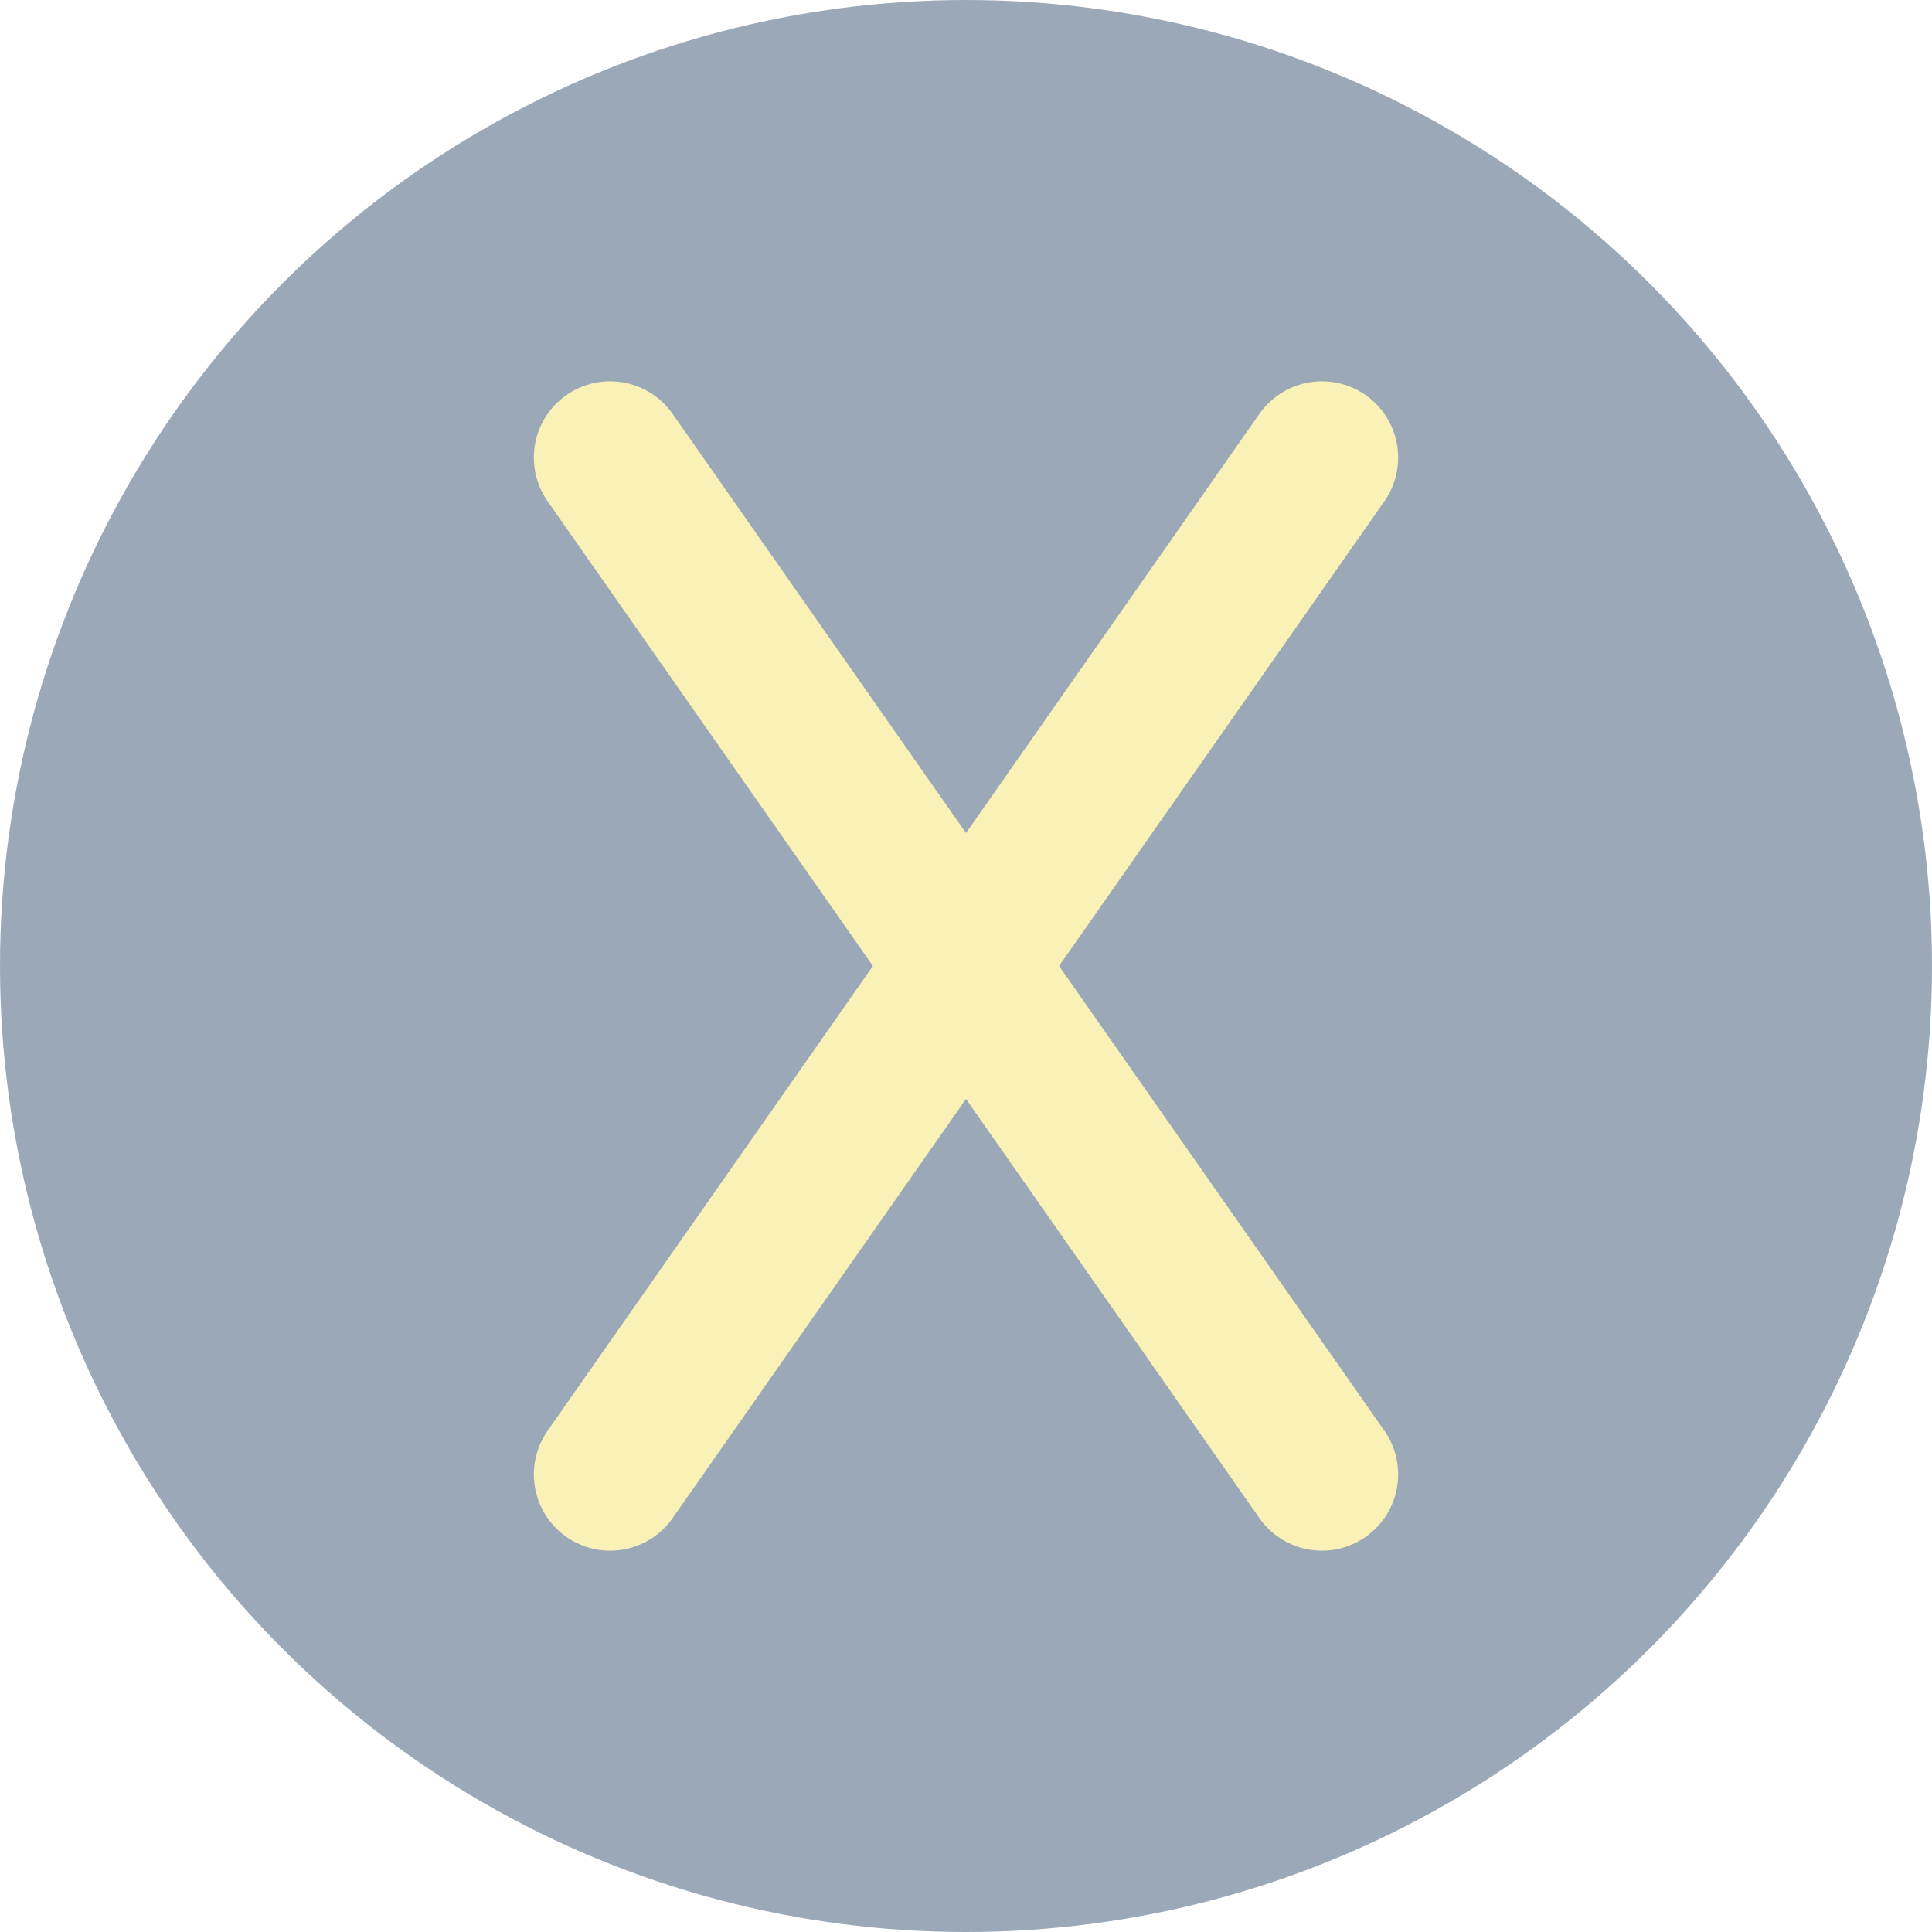
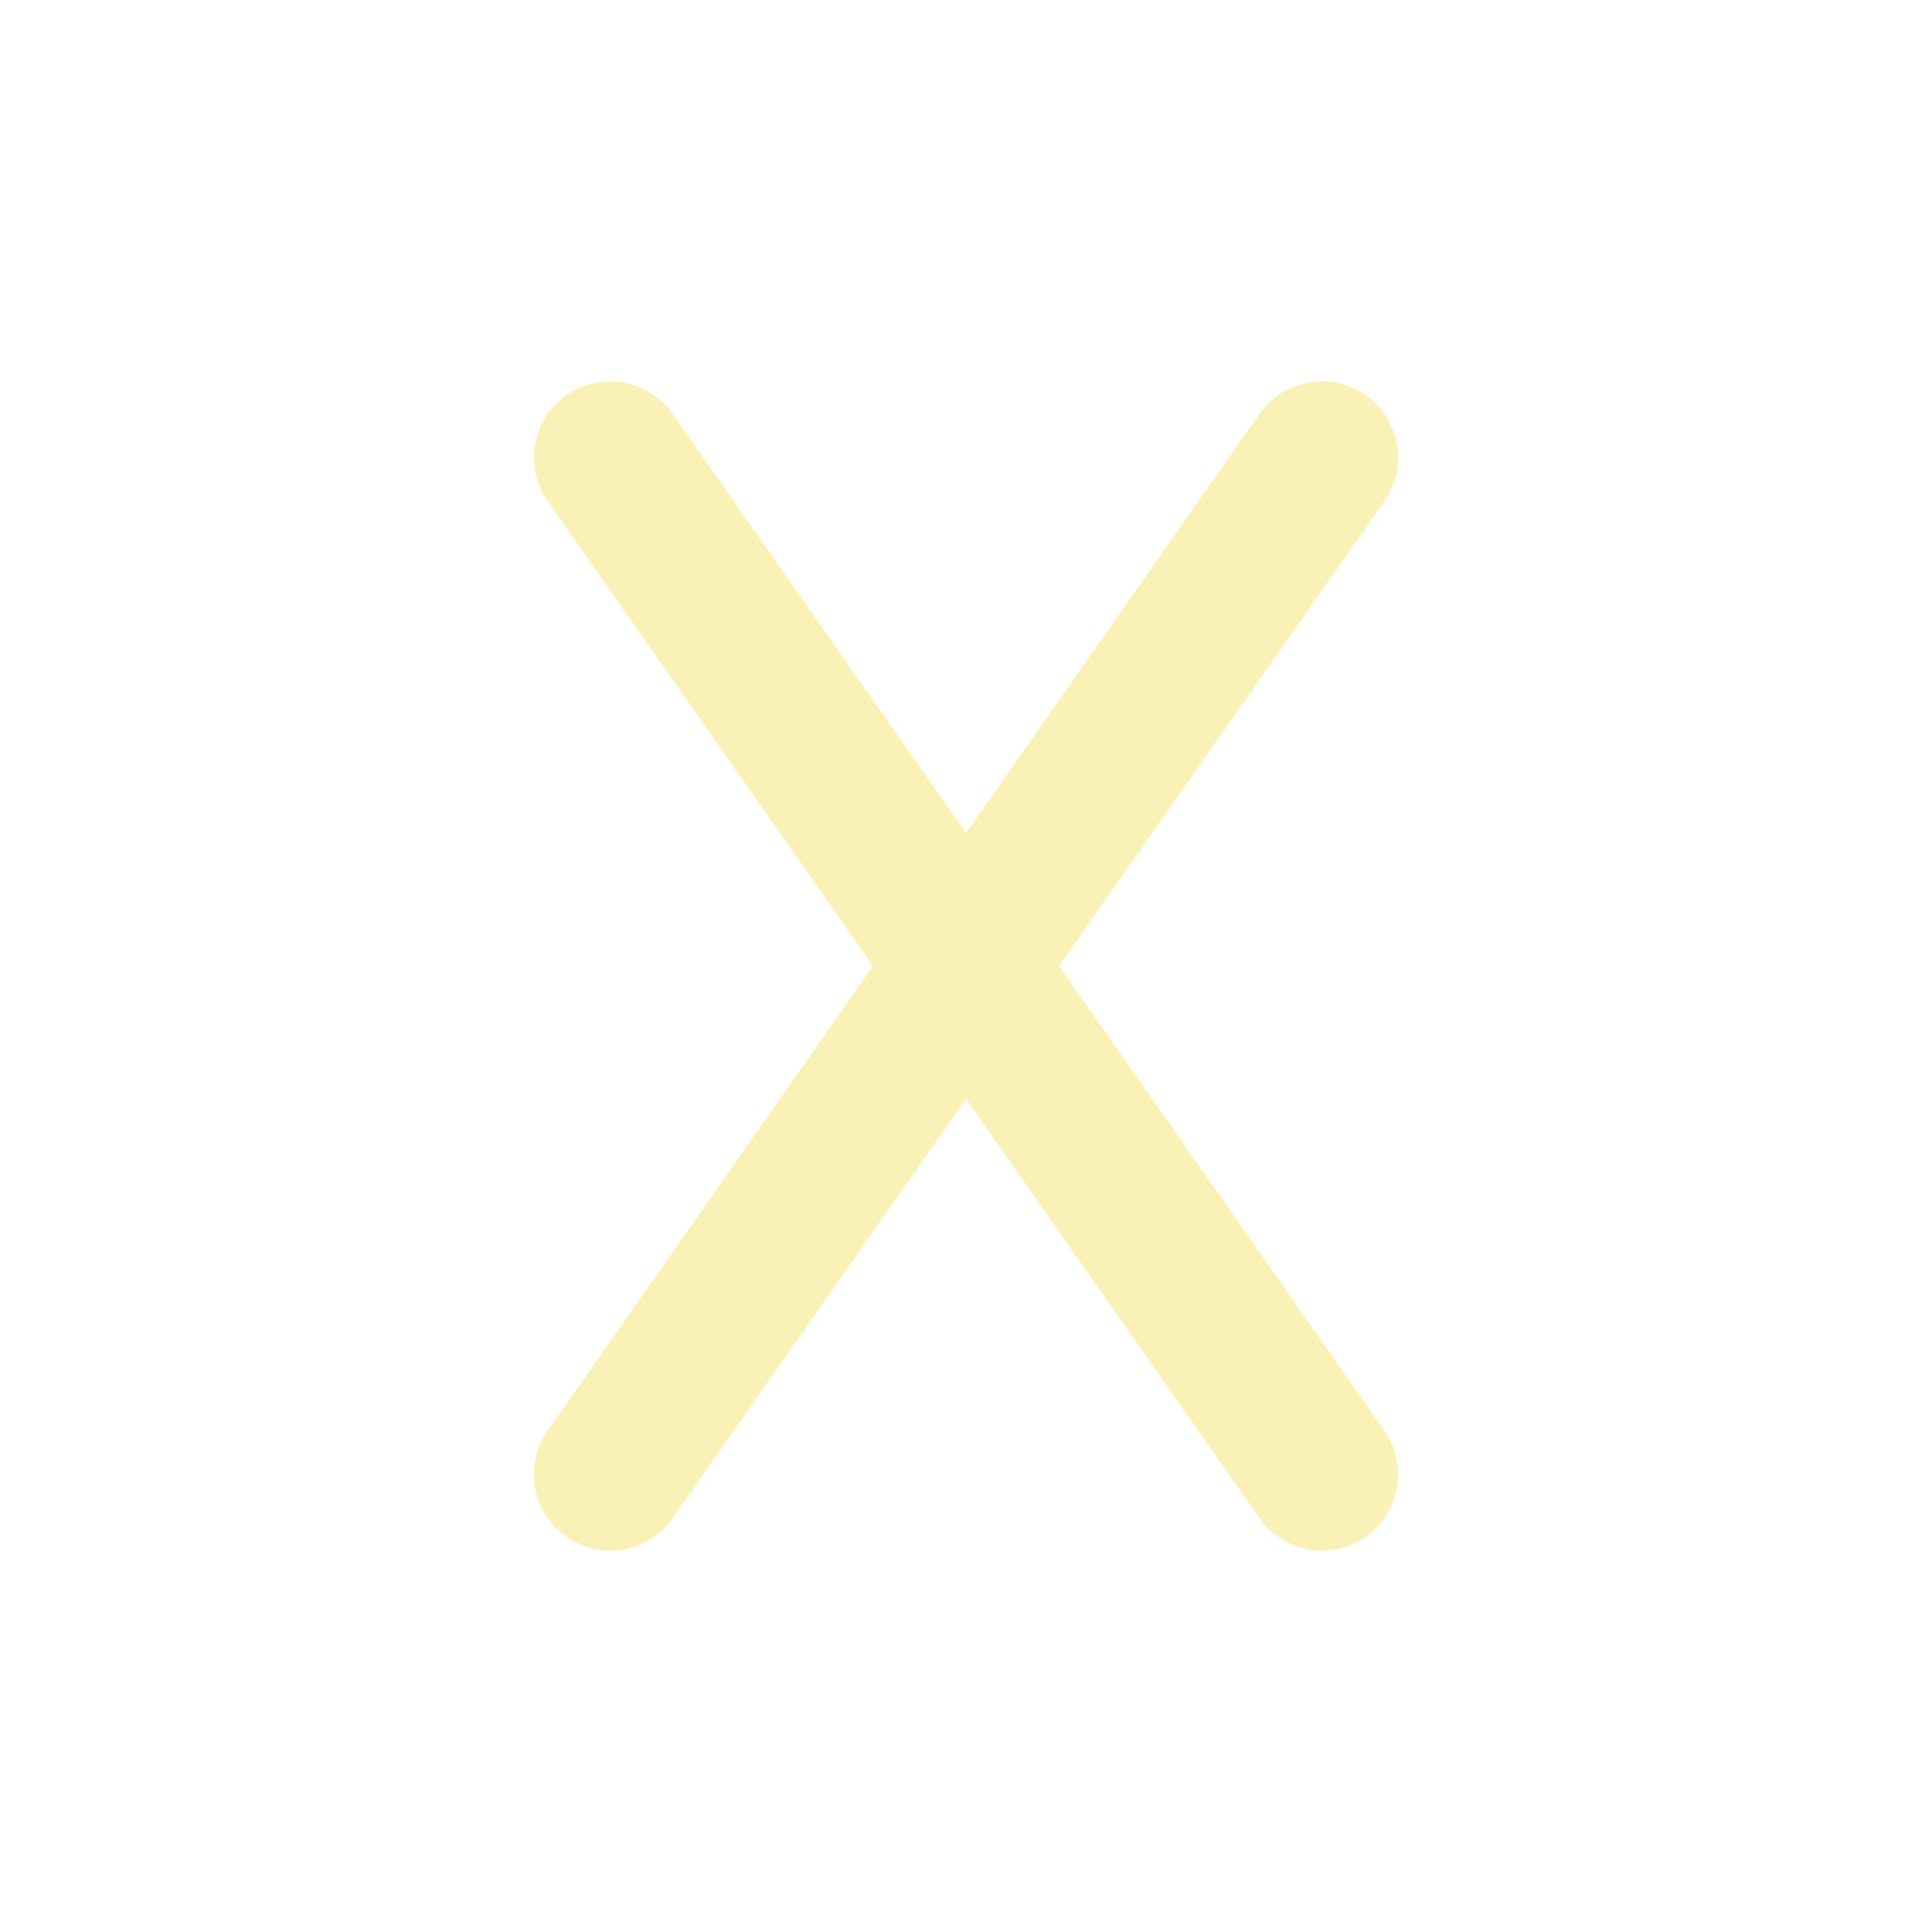
<svg xmlns="http://www.w3.org/2000/svg" width="38" height="38" viewBox="0 0 38 38" fill="none">
  <g opacity="0.5">
-     <circle cx="19" cy="19" r="19" fill="#38526F" />
    <path d="M12 29L26 9M26 29L12 9" stroke="#F5E36D" stroke-width="3" stroke-linecap="round" stroke-linejoin="round" />
  </g>
</svg>